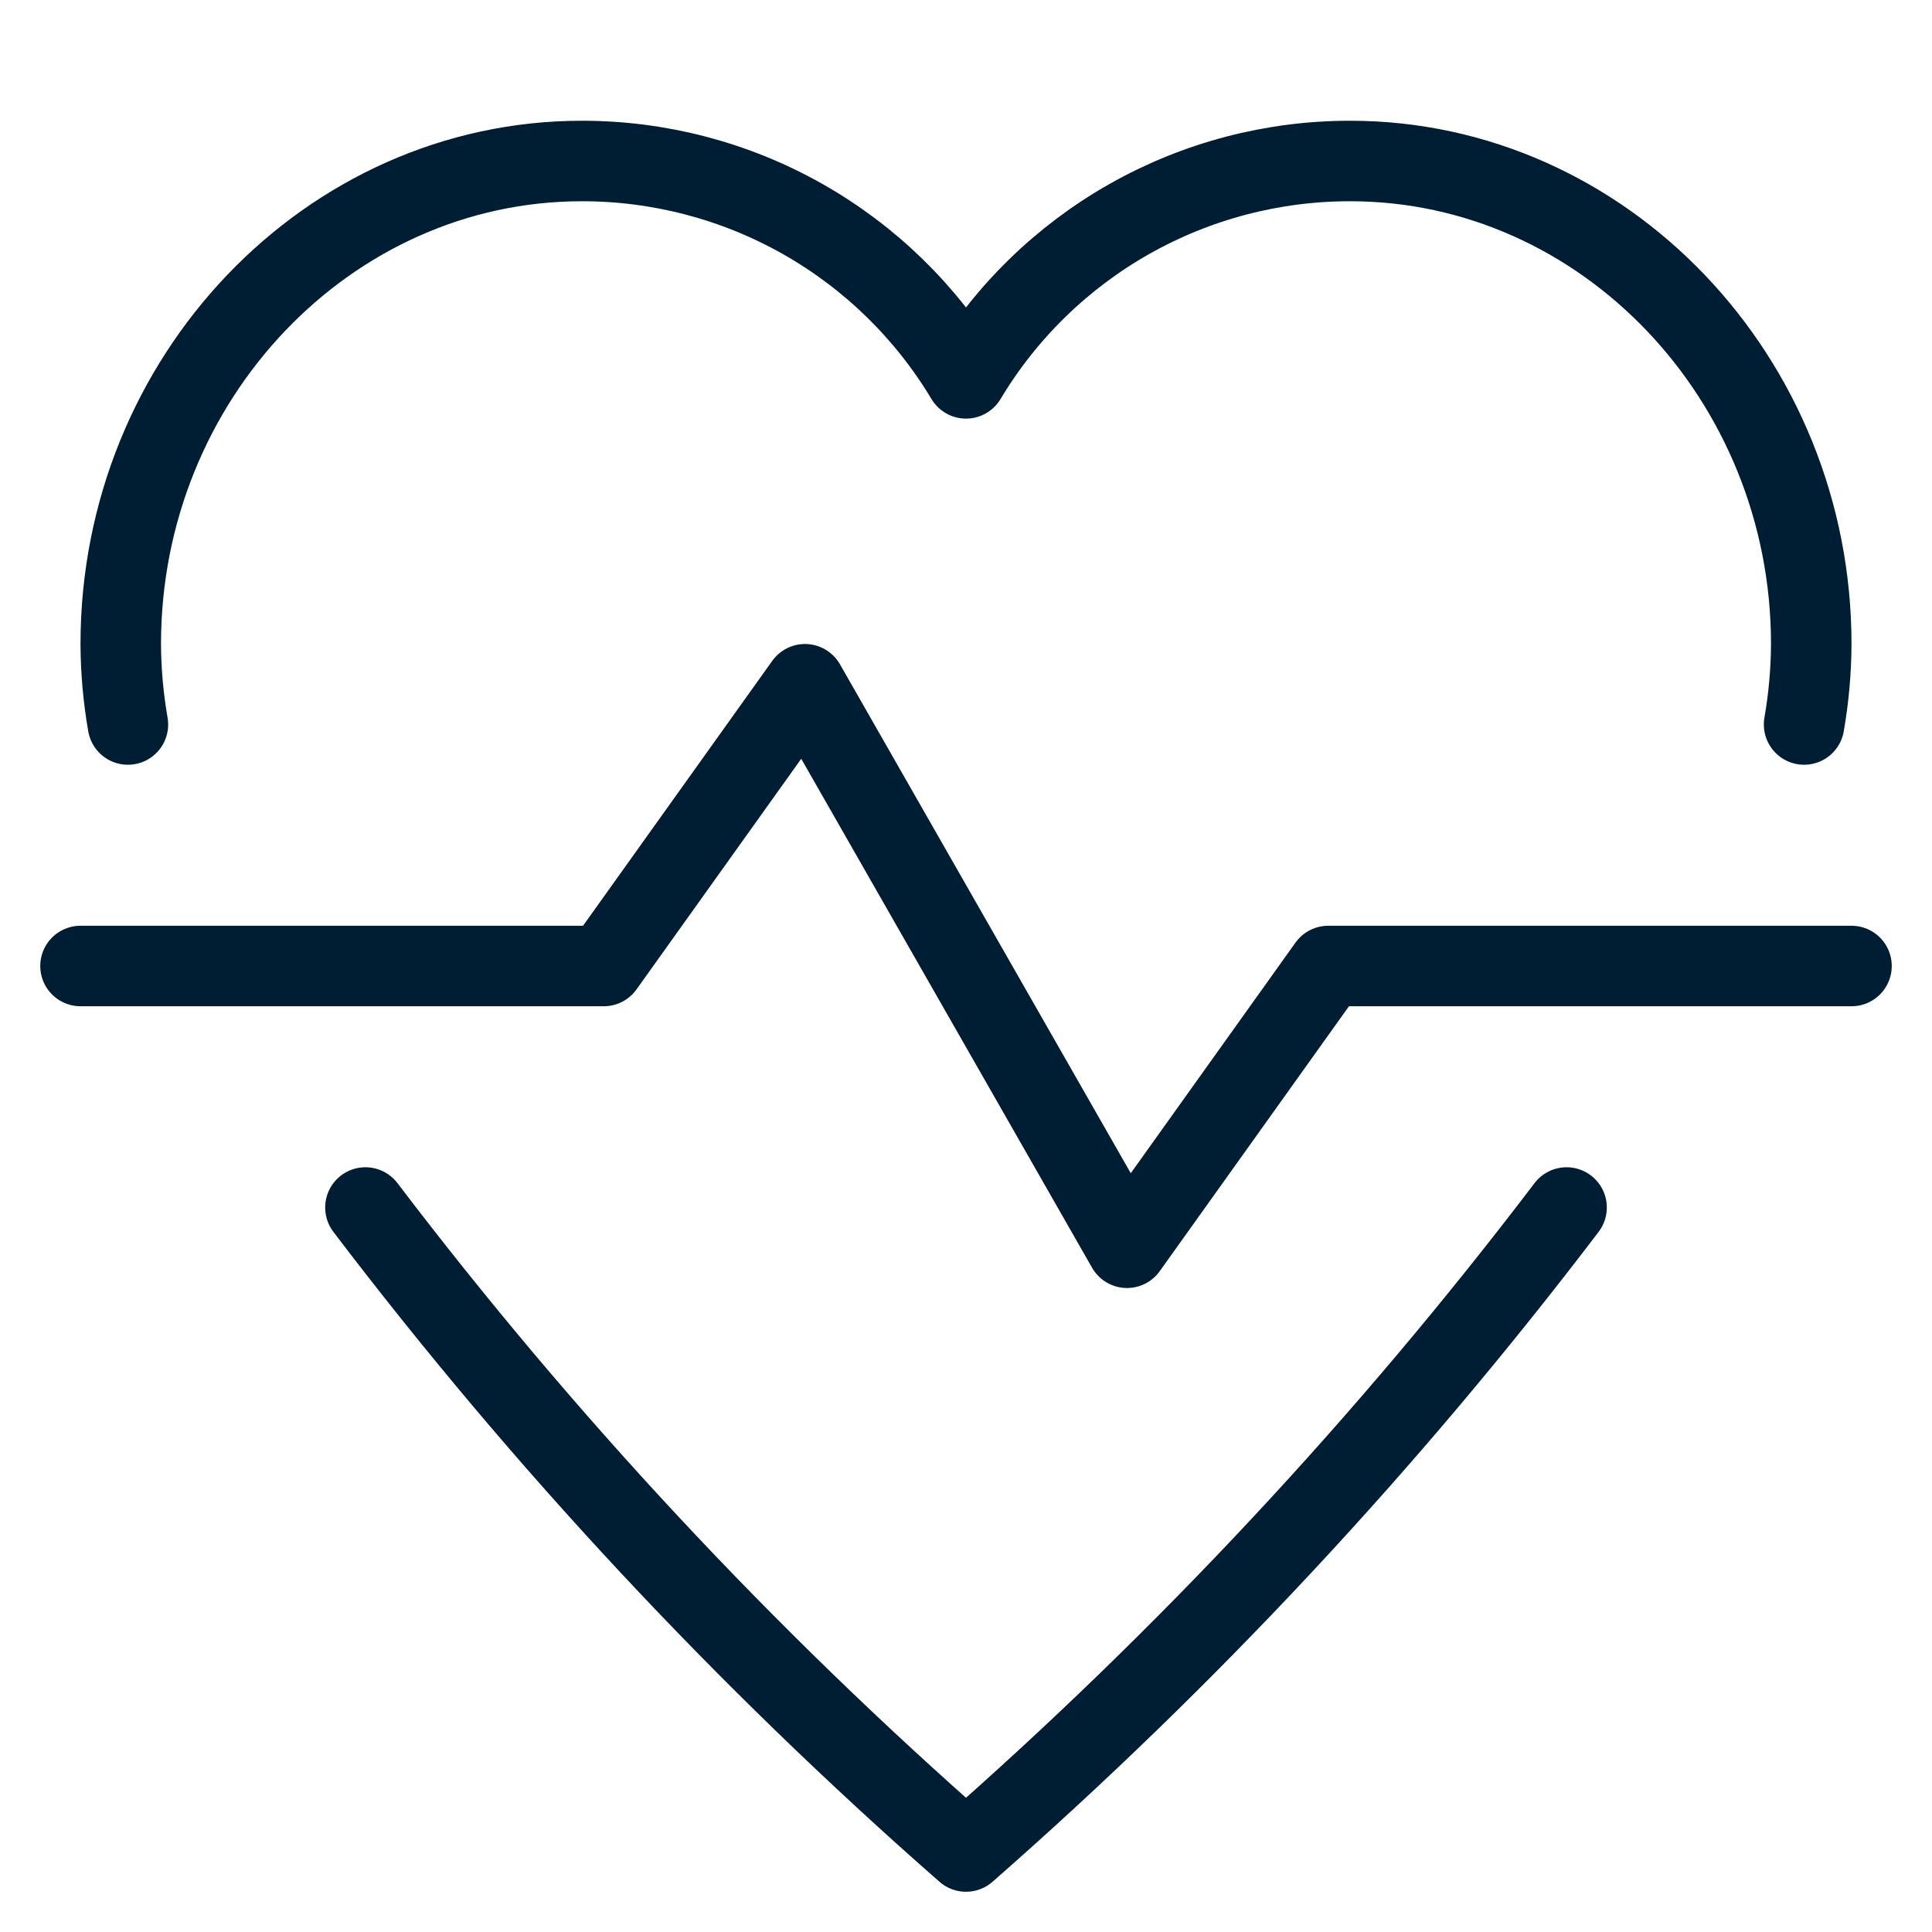
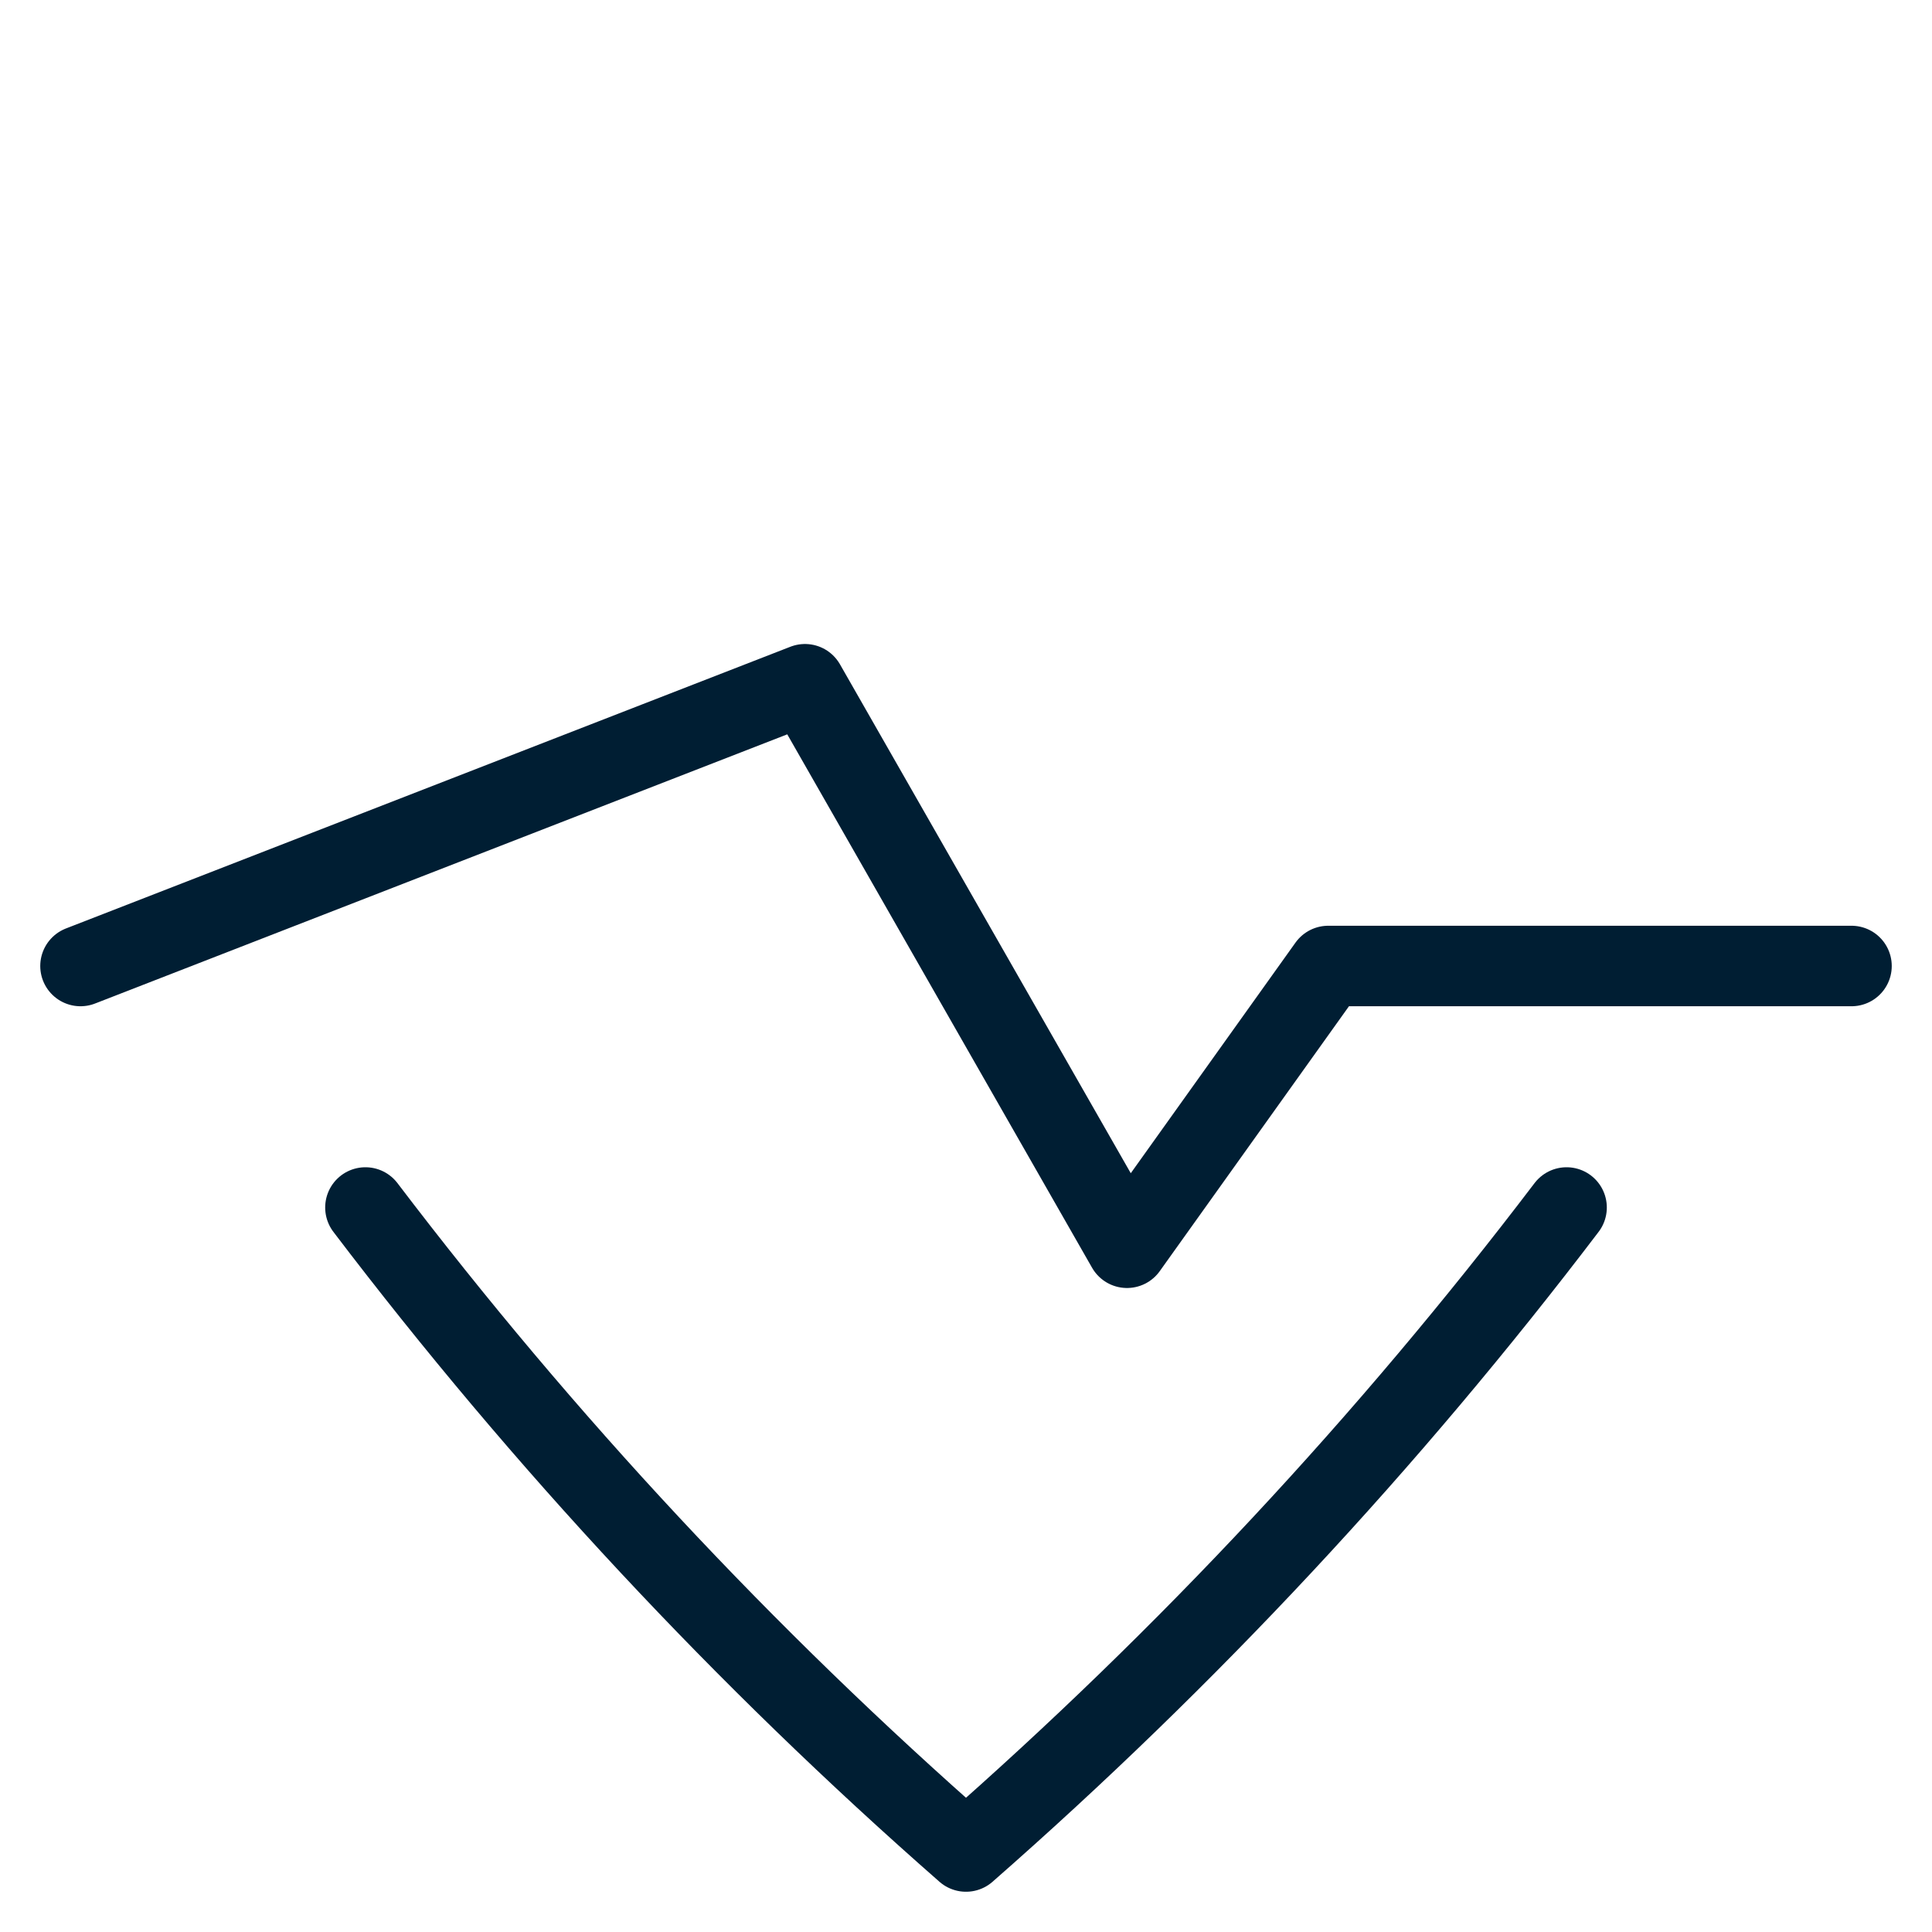
<svg xmlns="http://www.w3.org/2000/svg" width="48" height="48" viewBox="0 0 48 48" fill="none">
-   <path d="M2 24H15L20 17L28 31L33 24H46" stroke="#001E33" stroke-width="2" stroke-linecap="round" stroke-linejoin="round" />
-   <path d="M44.822 18C44.937 17.34 44.997 16.671 45 16C45 9.4 39.845 4 33.545 4C31.623 3.998 29.733 4.494 28.06 5.44C26.387 6.387 24.988 7.751 24 9.4C23.012 7.751 21.613 6.387 19.94 5.44C18.267 4.494 16.377 3.998 14.455 4C8.155 4 3 9.4 3 16C3.003 16.671 3.063 17.34 3.178 18" stroke="#001E33" stroke-width="2" stroke-linecap="round" stroke-linejoin="round" />
+   <path d="M2 24L20 17L28 31L33 24H46" stroke="#001E33" stroke-width="2" stroke-linecap="round" stroke-linejoin="round" />
  <path d="M9.079 30C13.503 35.821 18.502 41.181 24 46C29.498 41.181 34.497 35.821 38.921 30" stroke="#001E33" stroke-width="2" stroke-linecap="round" stroke-linejoin="round" />
</svg>